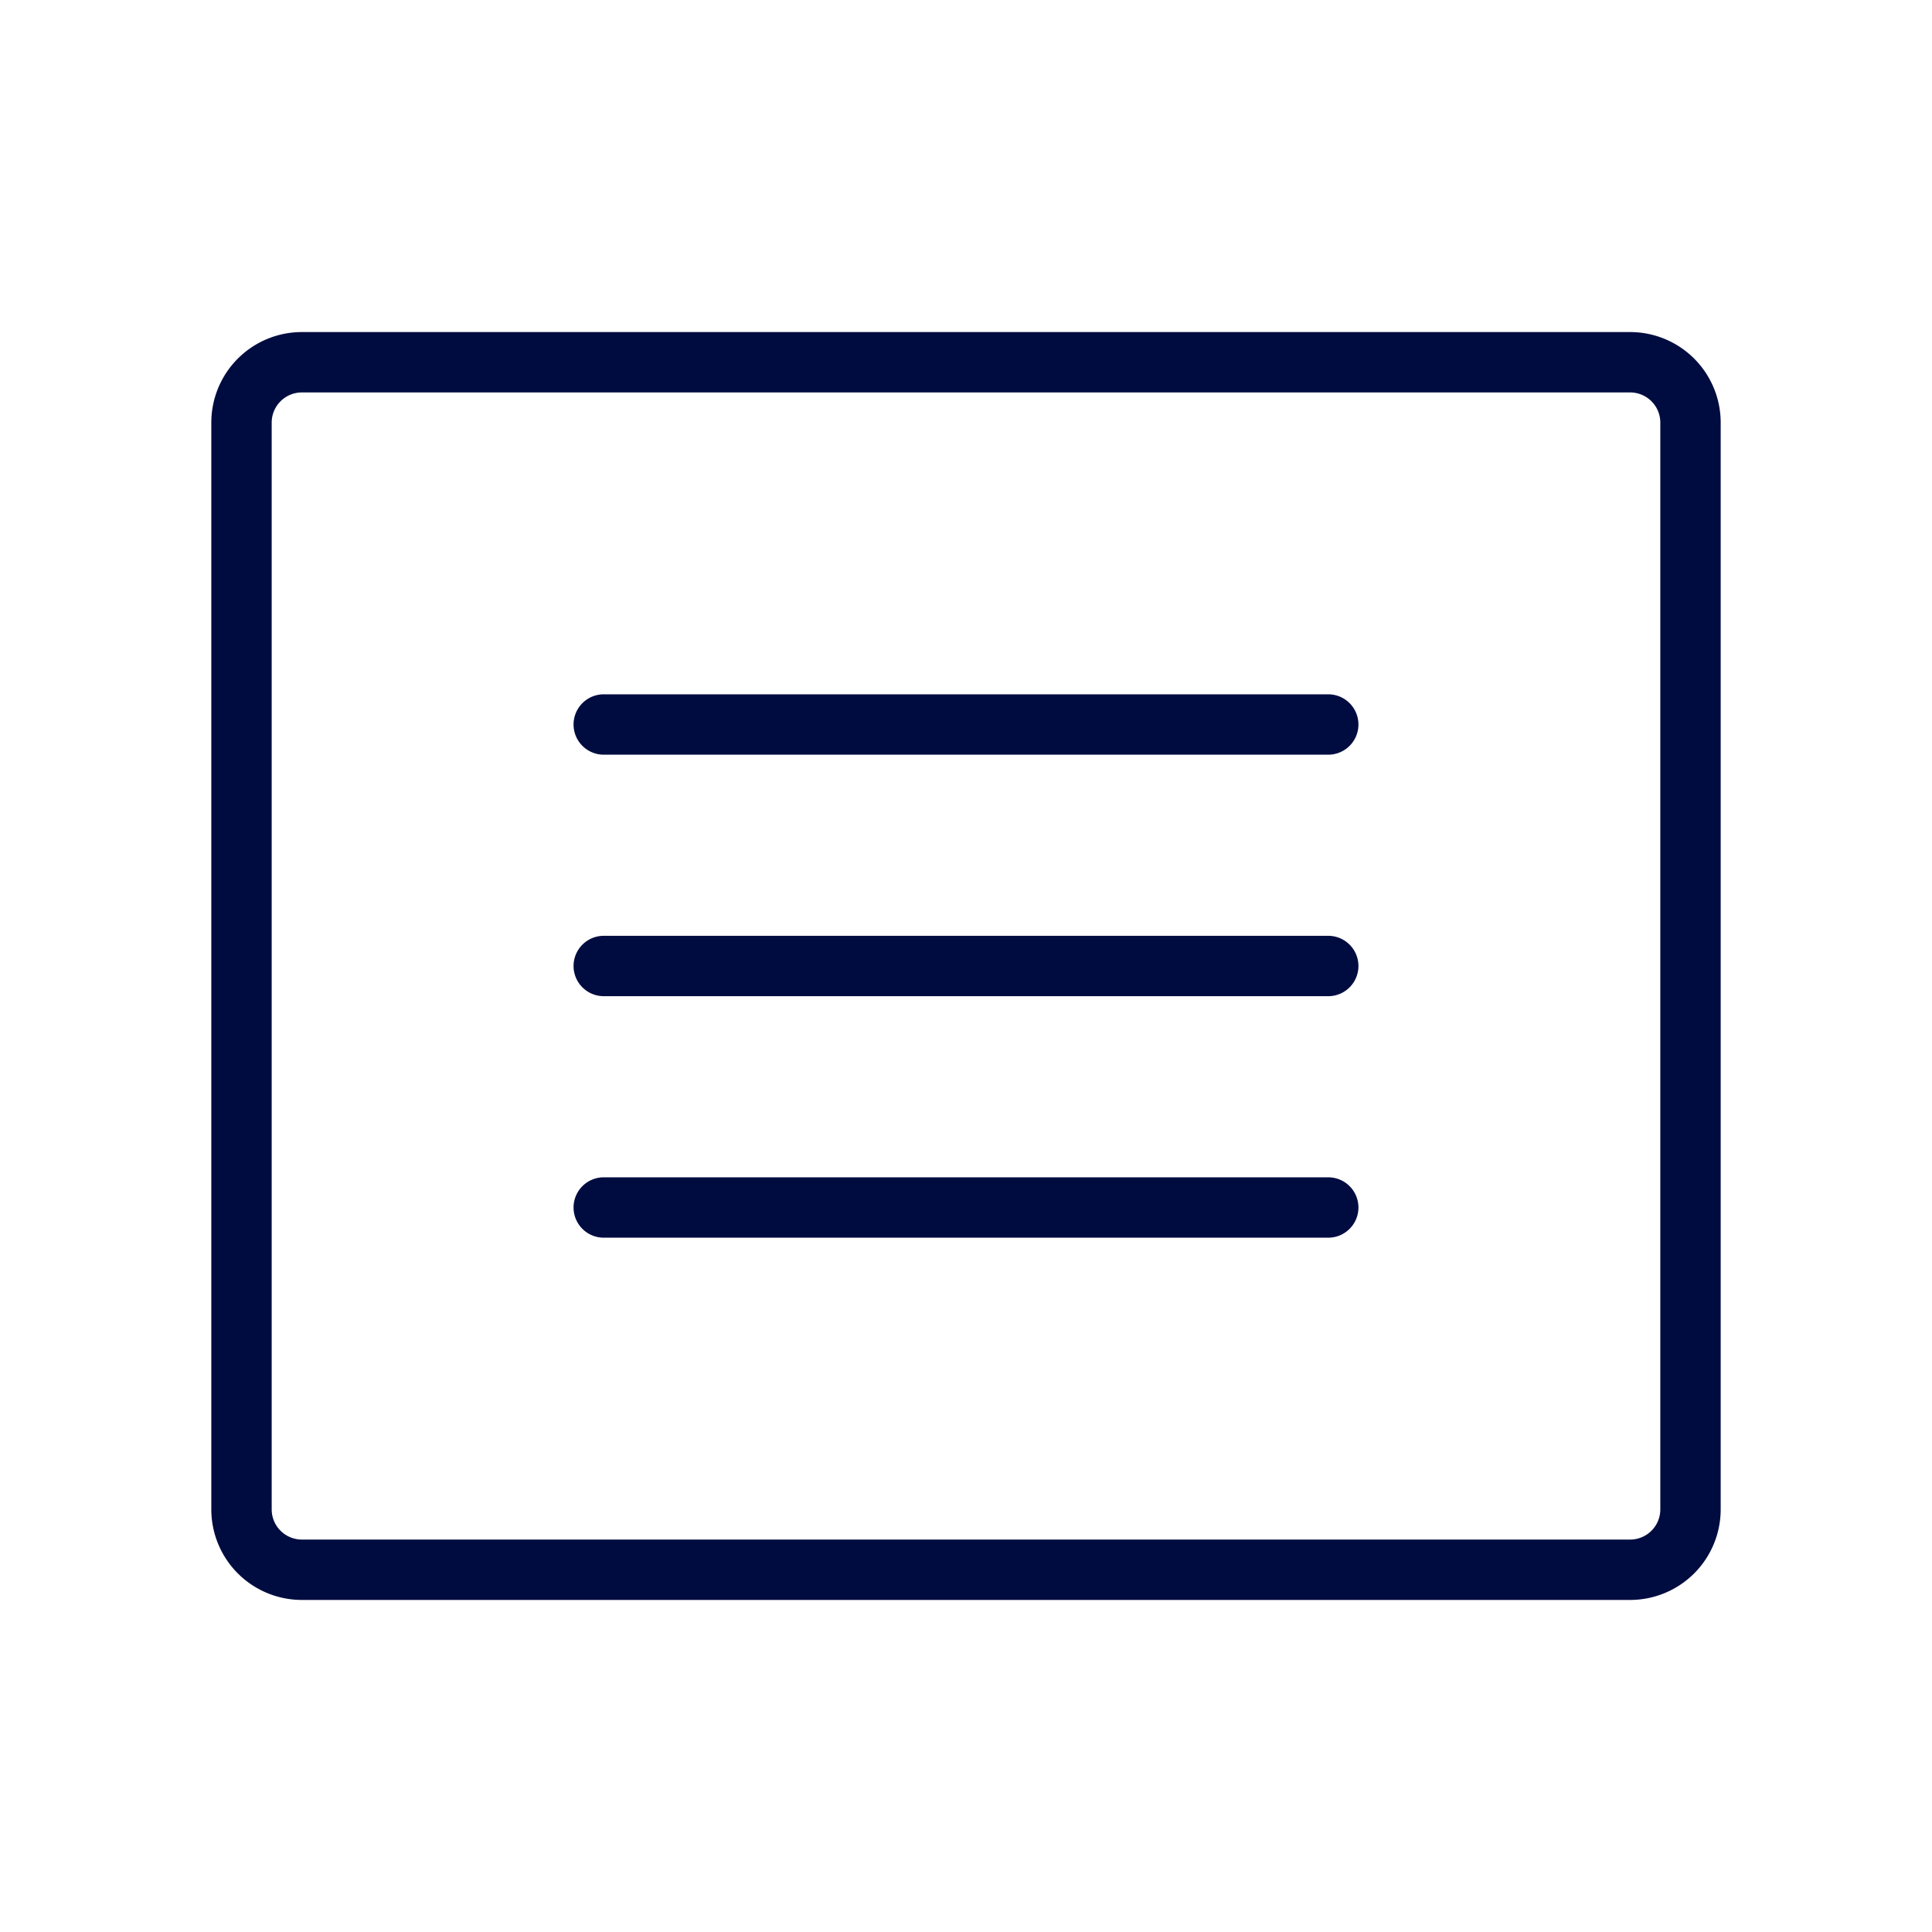
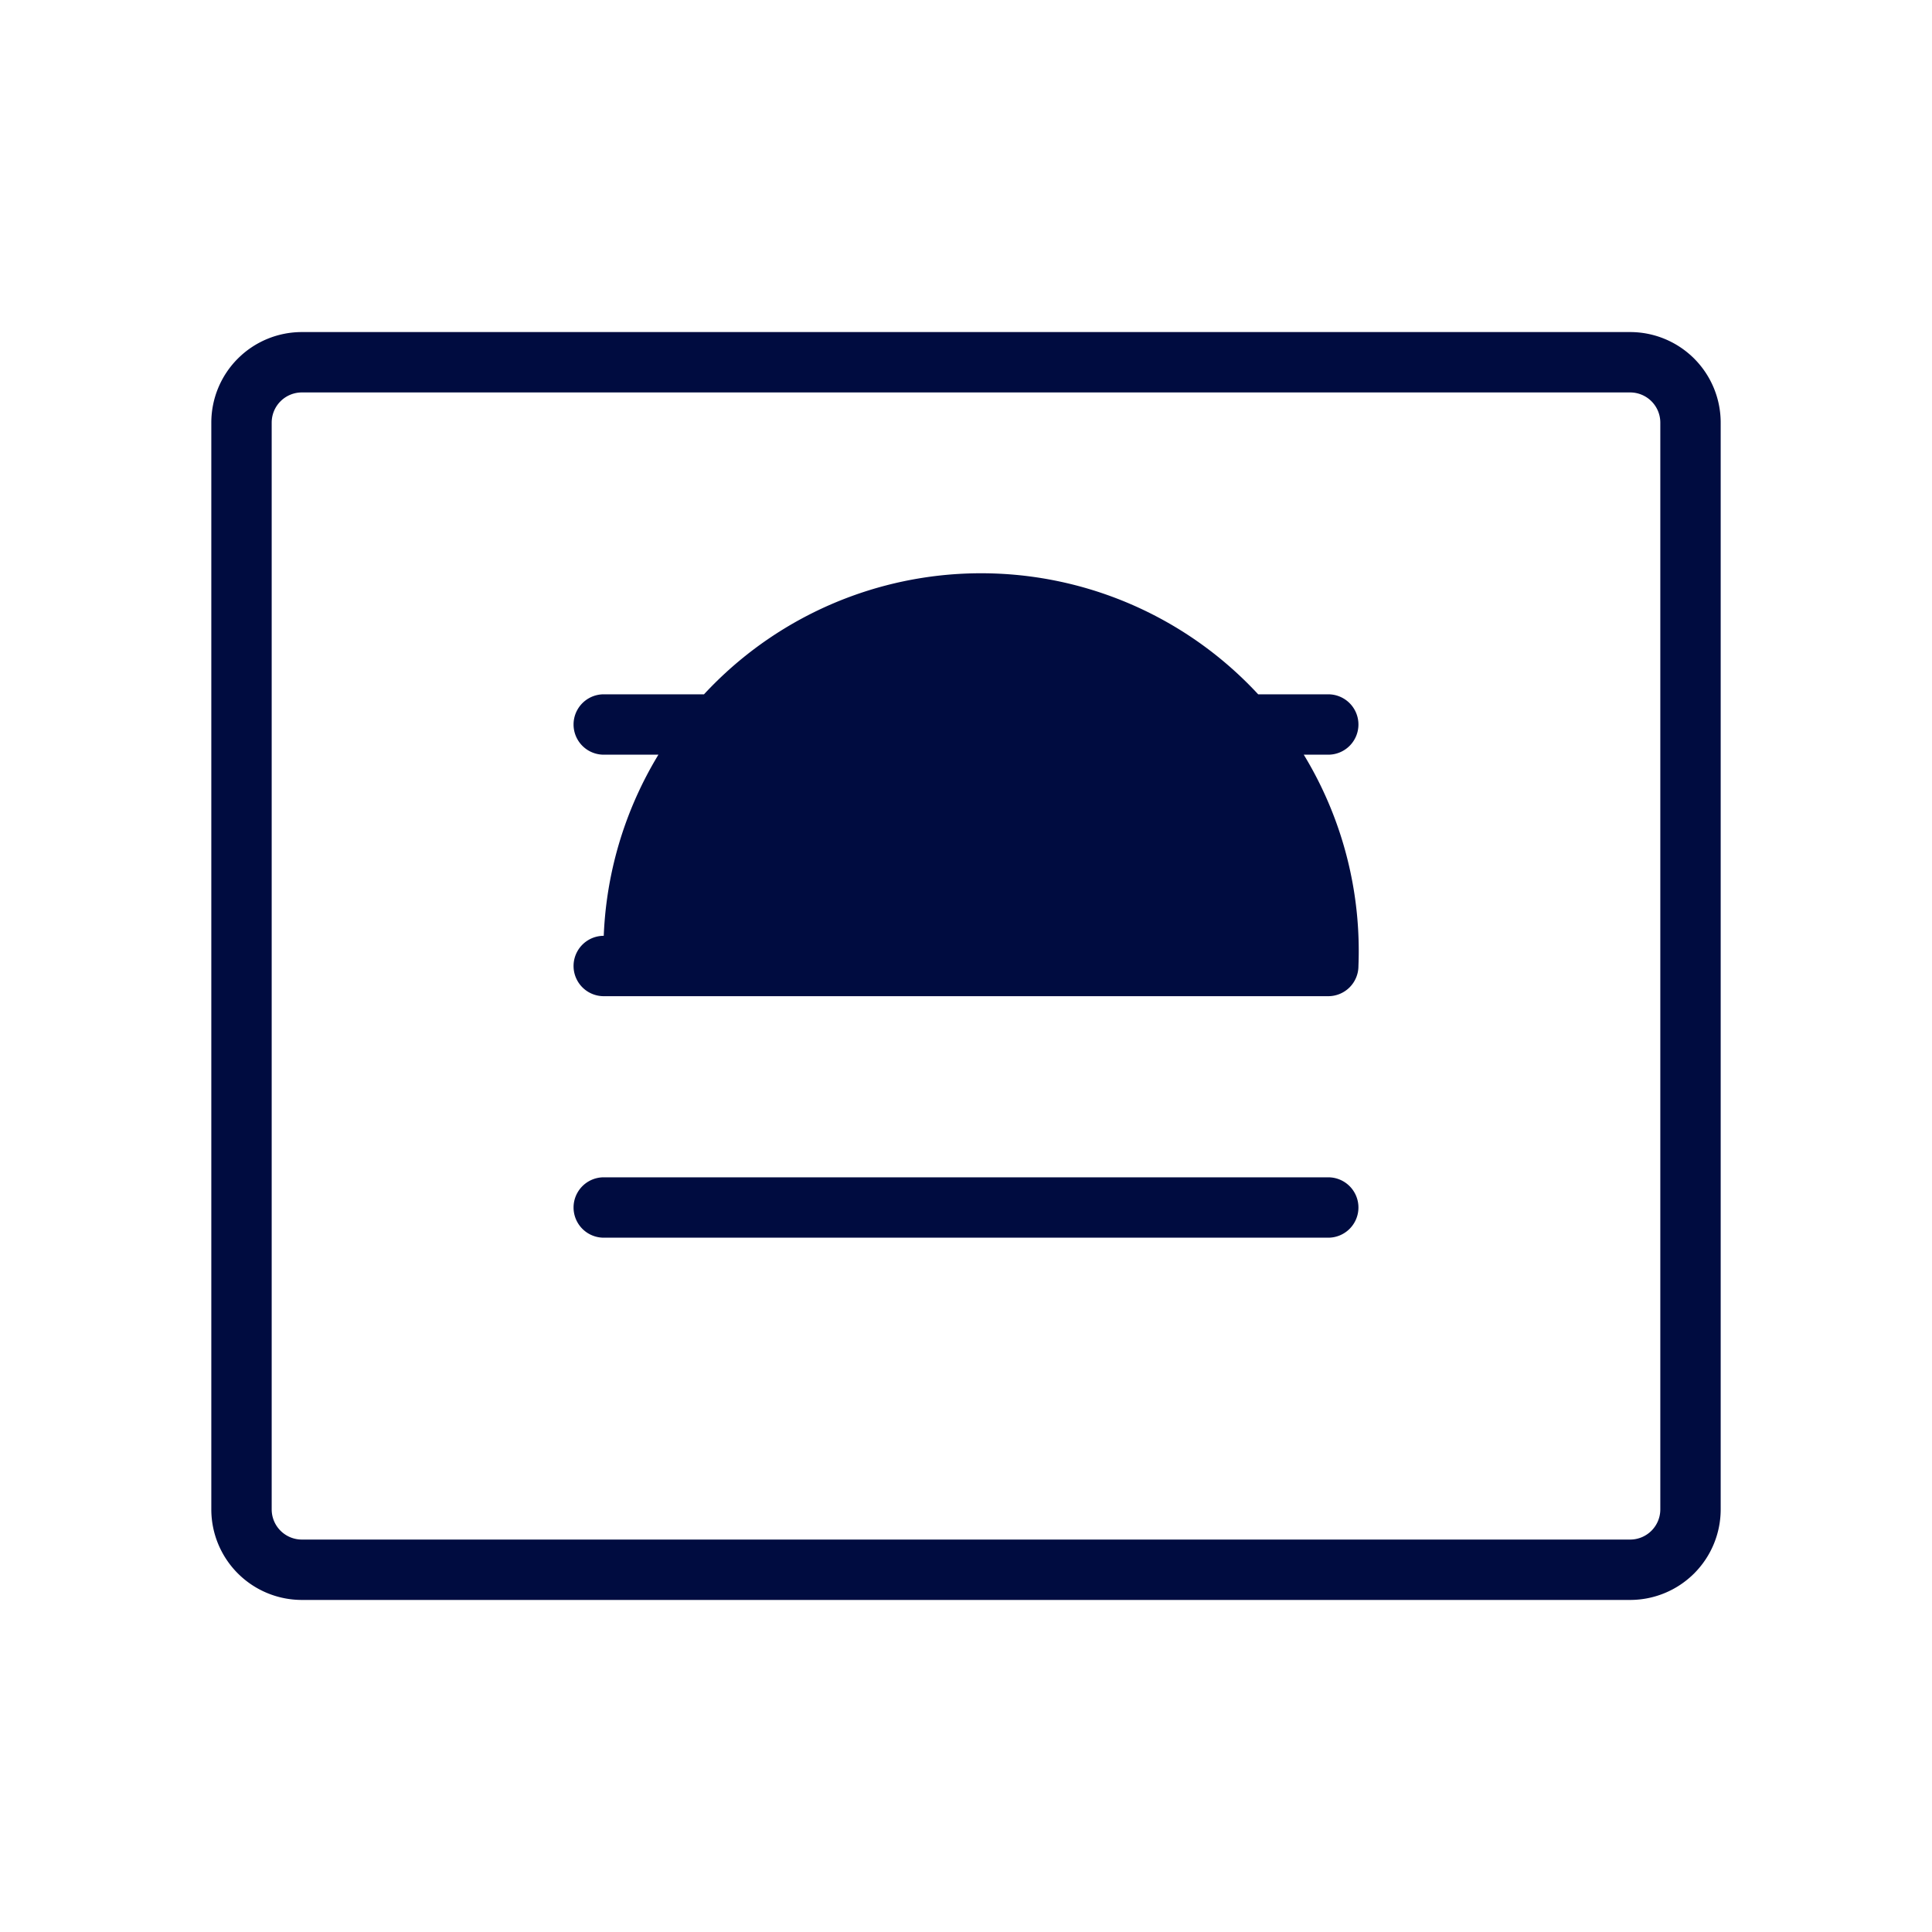
<svg xmlns="http://www.w3.org/2000/svg" width="32" height="32" fill="#000c40" viewBox="0 0 256 256">
-   <path d="M216,44H40A12,12,0,0,0,28,56V200a12,12,0,0,0,12,12H216a12,12,0,0,0,12-12V56A12,12,0,0,0,216,44Zm4,156a4,4,0,0,1-4,4H40a4,4,0,0,1-4-4V56a4,4,0,0,1,4-4H216a4,4,0,0,1,4,4ZM180,96a4,4,0,0,1-4,4H80a4,4,0,0,1,0-8h96A4,4,0,0,1,180,96Zm0,32a4,4,0,0,1-4,4H80a4,4,0,0,1,0-8h96A4,4,0,0,1,180,128Zm0,32a4,4,0,0,1-4,4H80a4,4,0,0,1,0-8h96A4,4,0,0,1,180,160Z" />
+   <path d="M216,44H40A12,12,0,0,0,28,56V200a12,12,0,0,0,12,12H216a12,12,0,0,0,12-12V56A12,12,0,0,0,216,44Zm4,156a4,4,0,0,1-4,4H40a4,4,0,0,1-4-4V56a4,4,0,0,1,4-4H216a4,4,0,0,1,4,4ZM180,96a4,4,0,0,1-4,4H80a4,4,0,0,1,0-8h96A4,4,0,0,1,180,96Zm0,32a4,4,0,0,1-4,4H80a4,4,0,0,1,0-8A4,4,0,0,1,180,128Zm0,32a4,4,0,0,1-4,4H80a4,4,0,0,1,0-8h96A4,4,0,0,1,180,160Z" />
</svg>